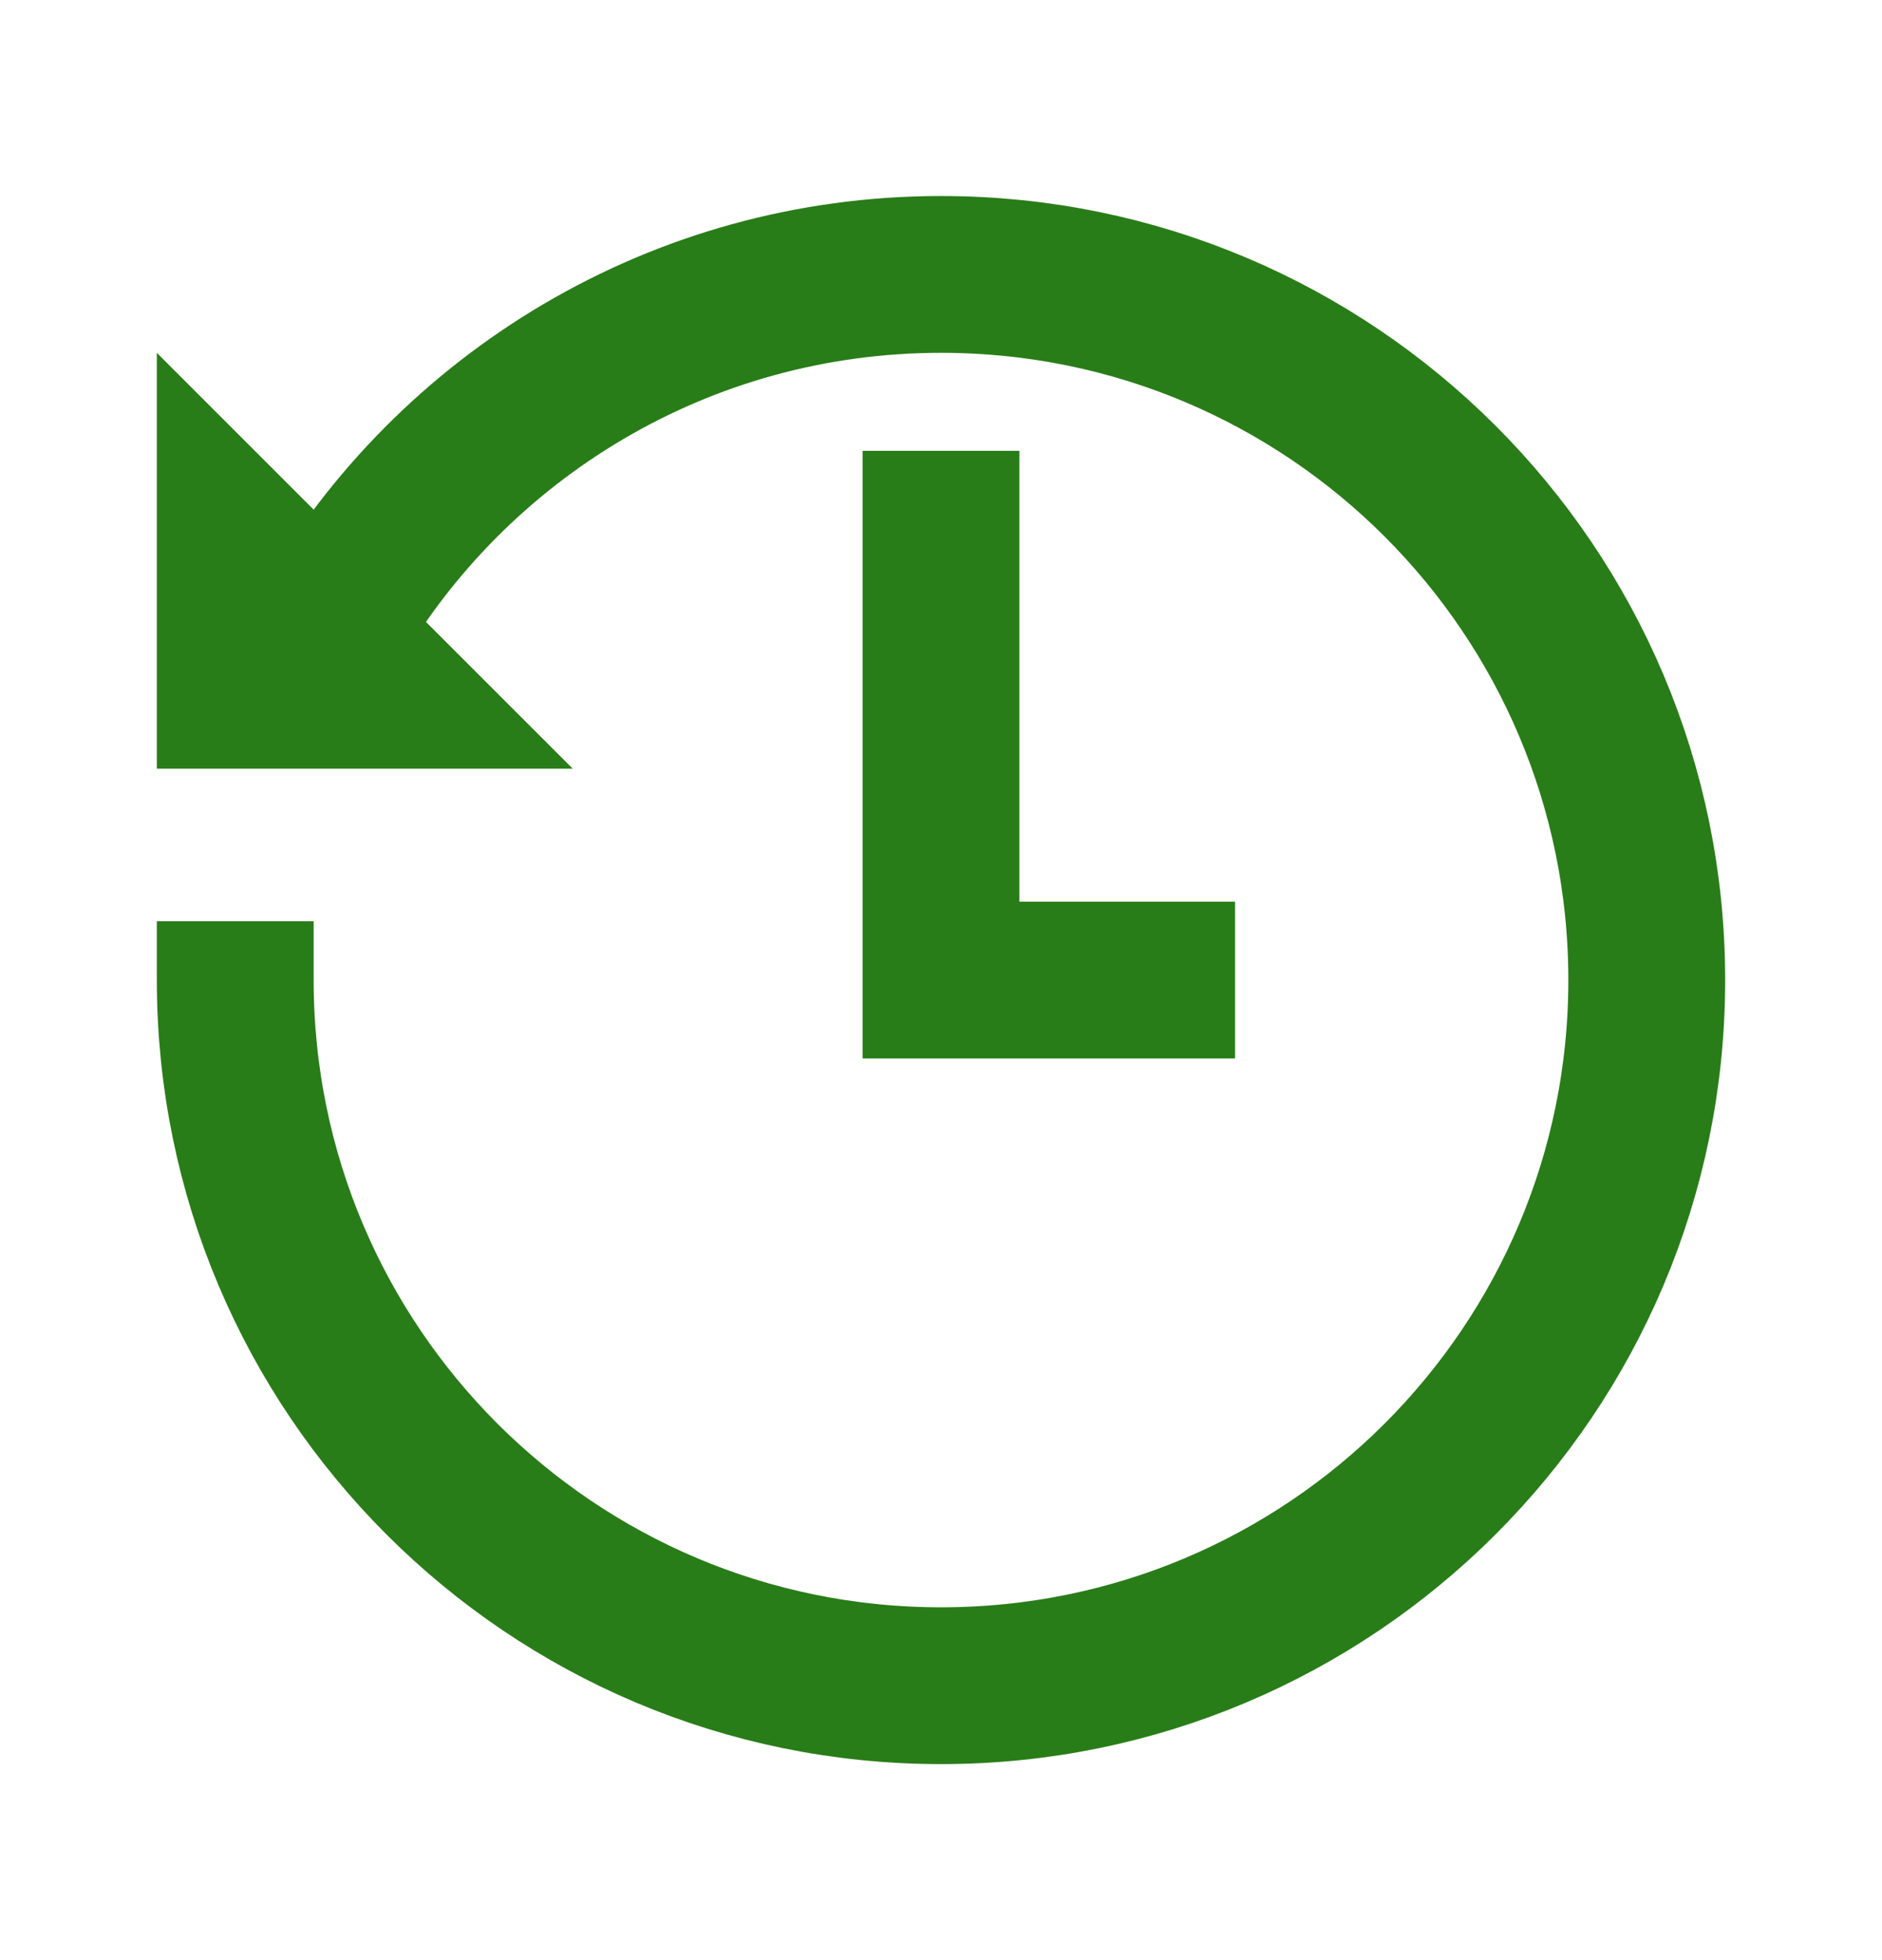
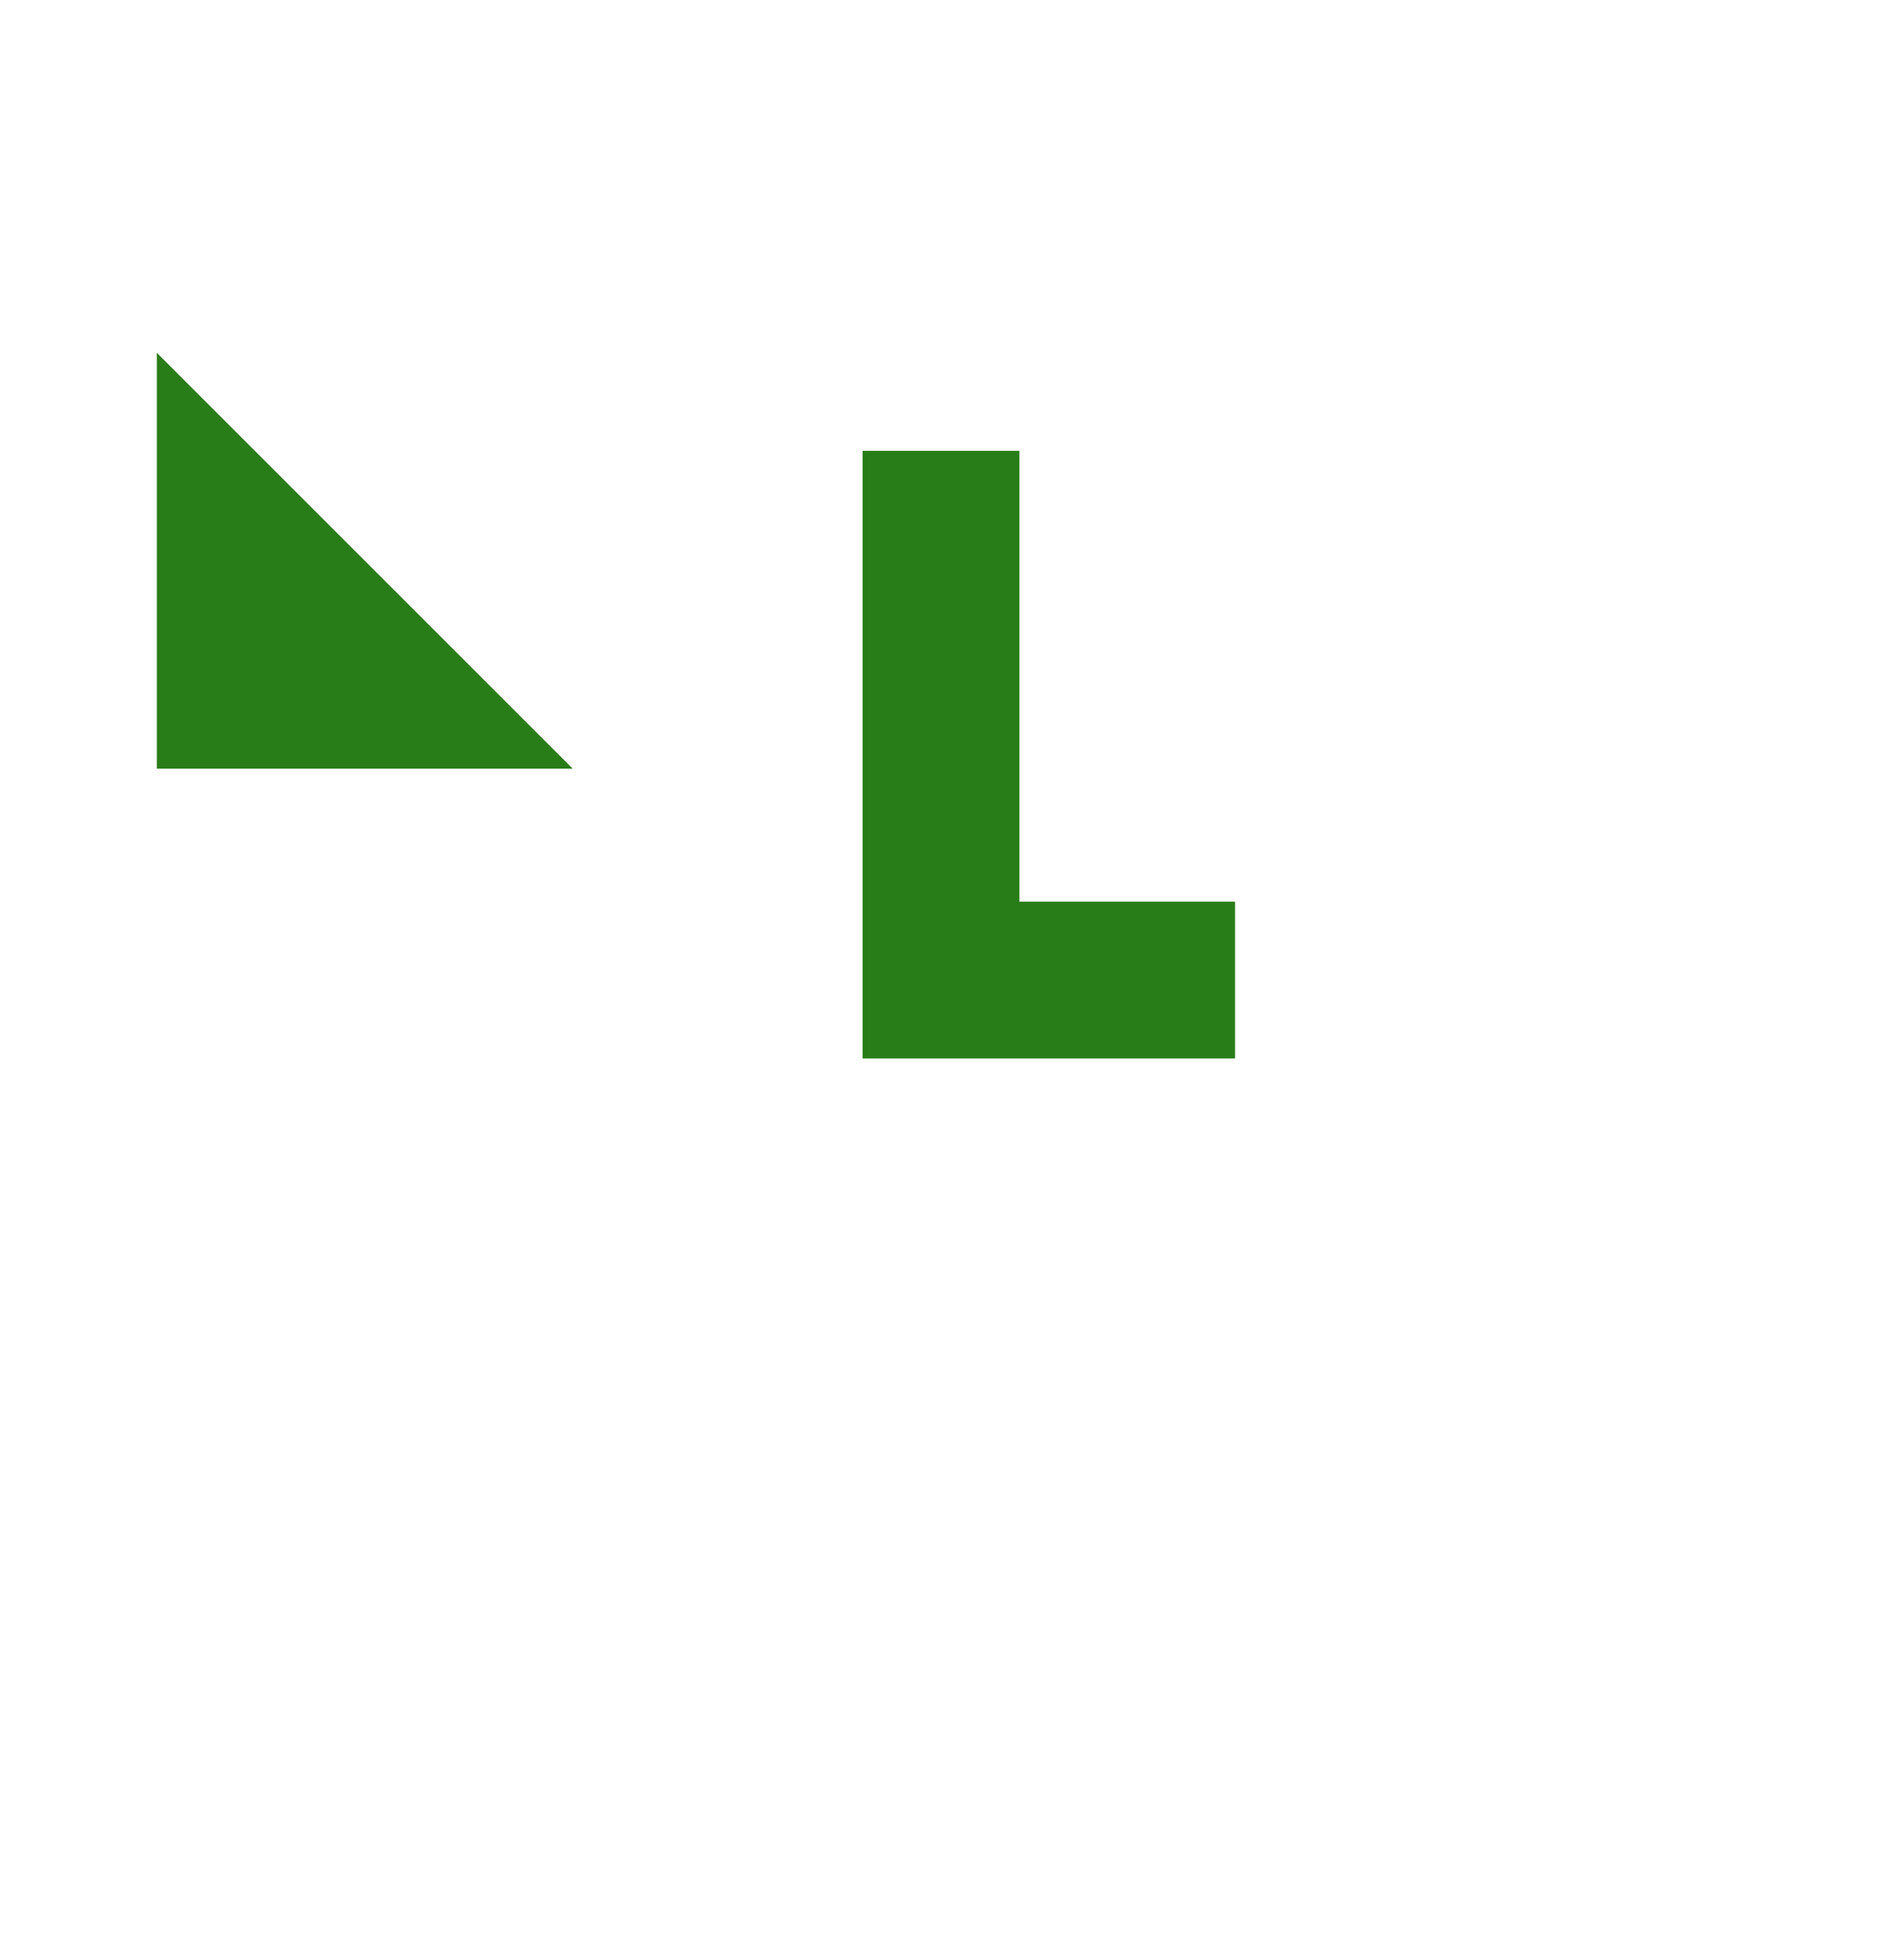
<svg xmlns="http://www.w3.org/2000/svg" width="24" height="25" viewBox="0 0 24 25" fill="none">
-   <path d="M4.205 8C5.76 5.311 8.668 3.5 12 3.5C16.971 3.5 21 7.529 21 12.5C21 17.471 16.971 21.5 12 21.5C7.029 21.5 3 17.471 3 12.5V11.75" stroke="#297D18" stroke-width="2" stroke-miterlimit="10" />
  <path d="M12 5.75V12.5H15.75" stroke="#297D18" stroke-width="2" stroke-miterlimit="10" />
  <path d="M7.304 9.804H2V4.5L7.304 9.804Z" fill="#297D18" />
</svg>